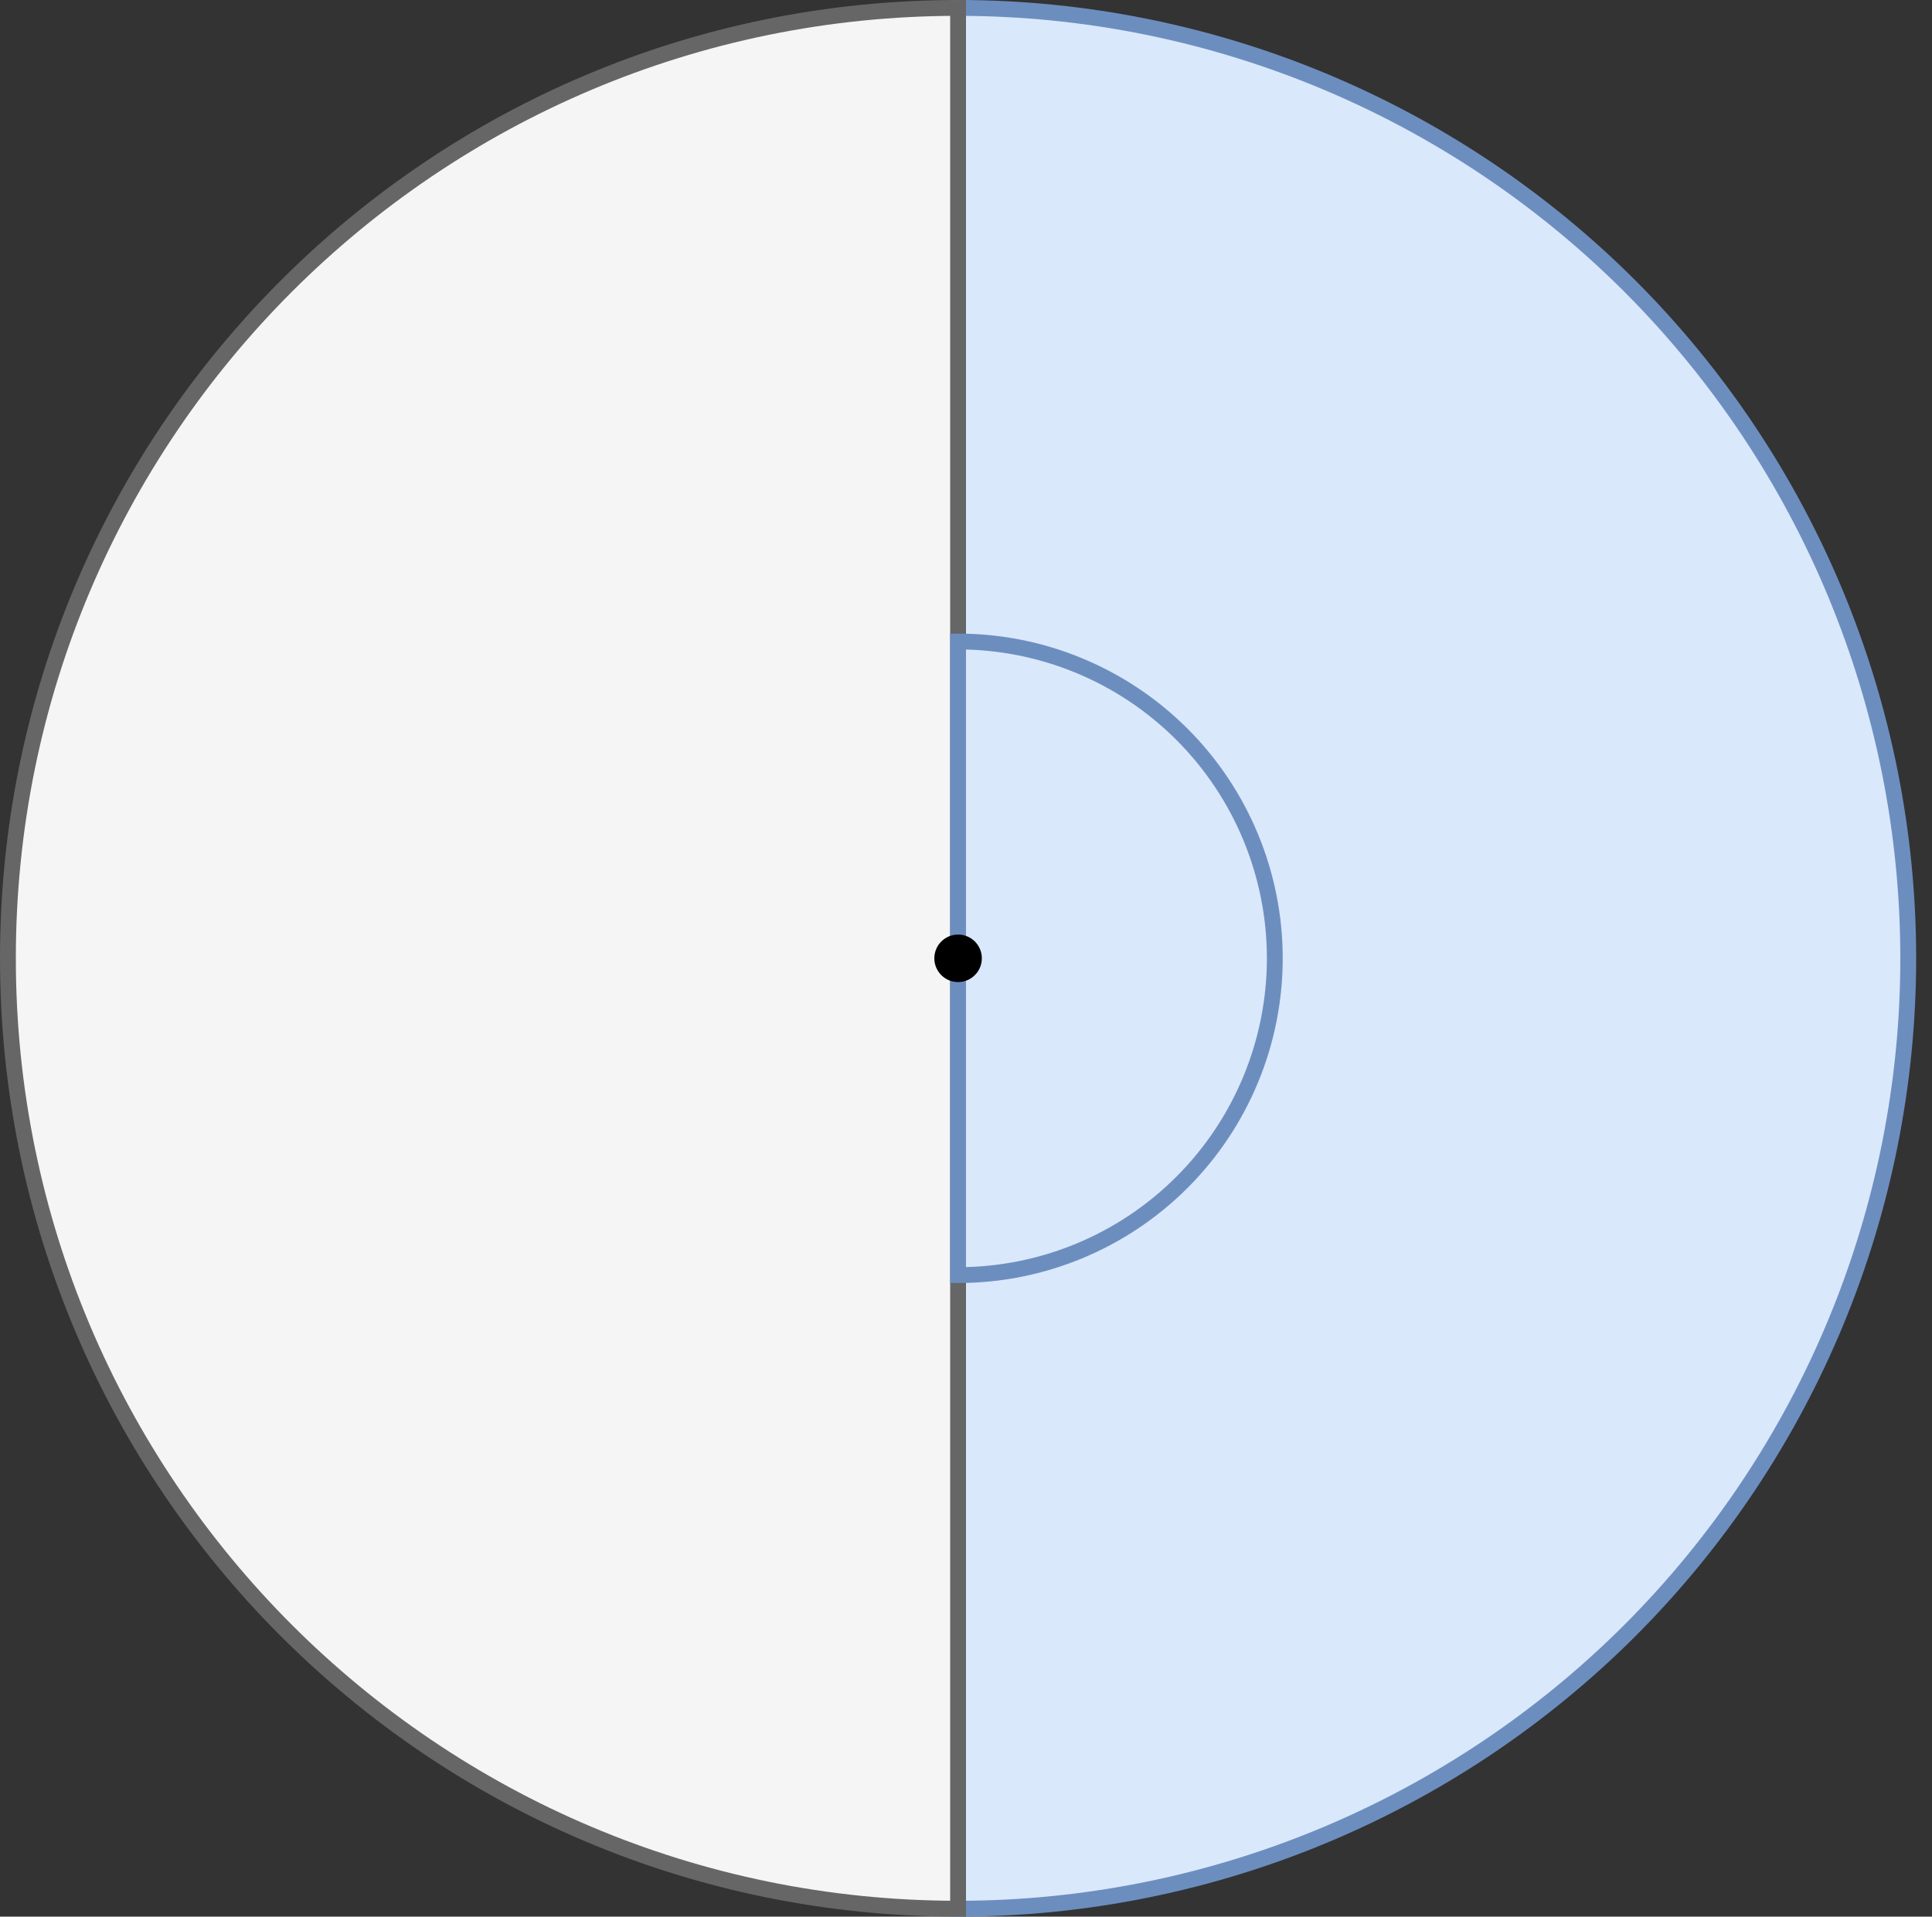
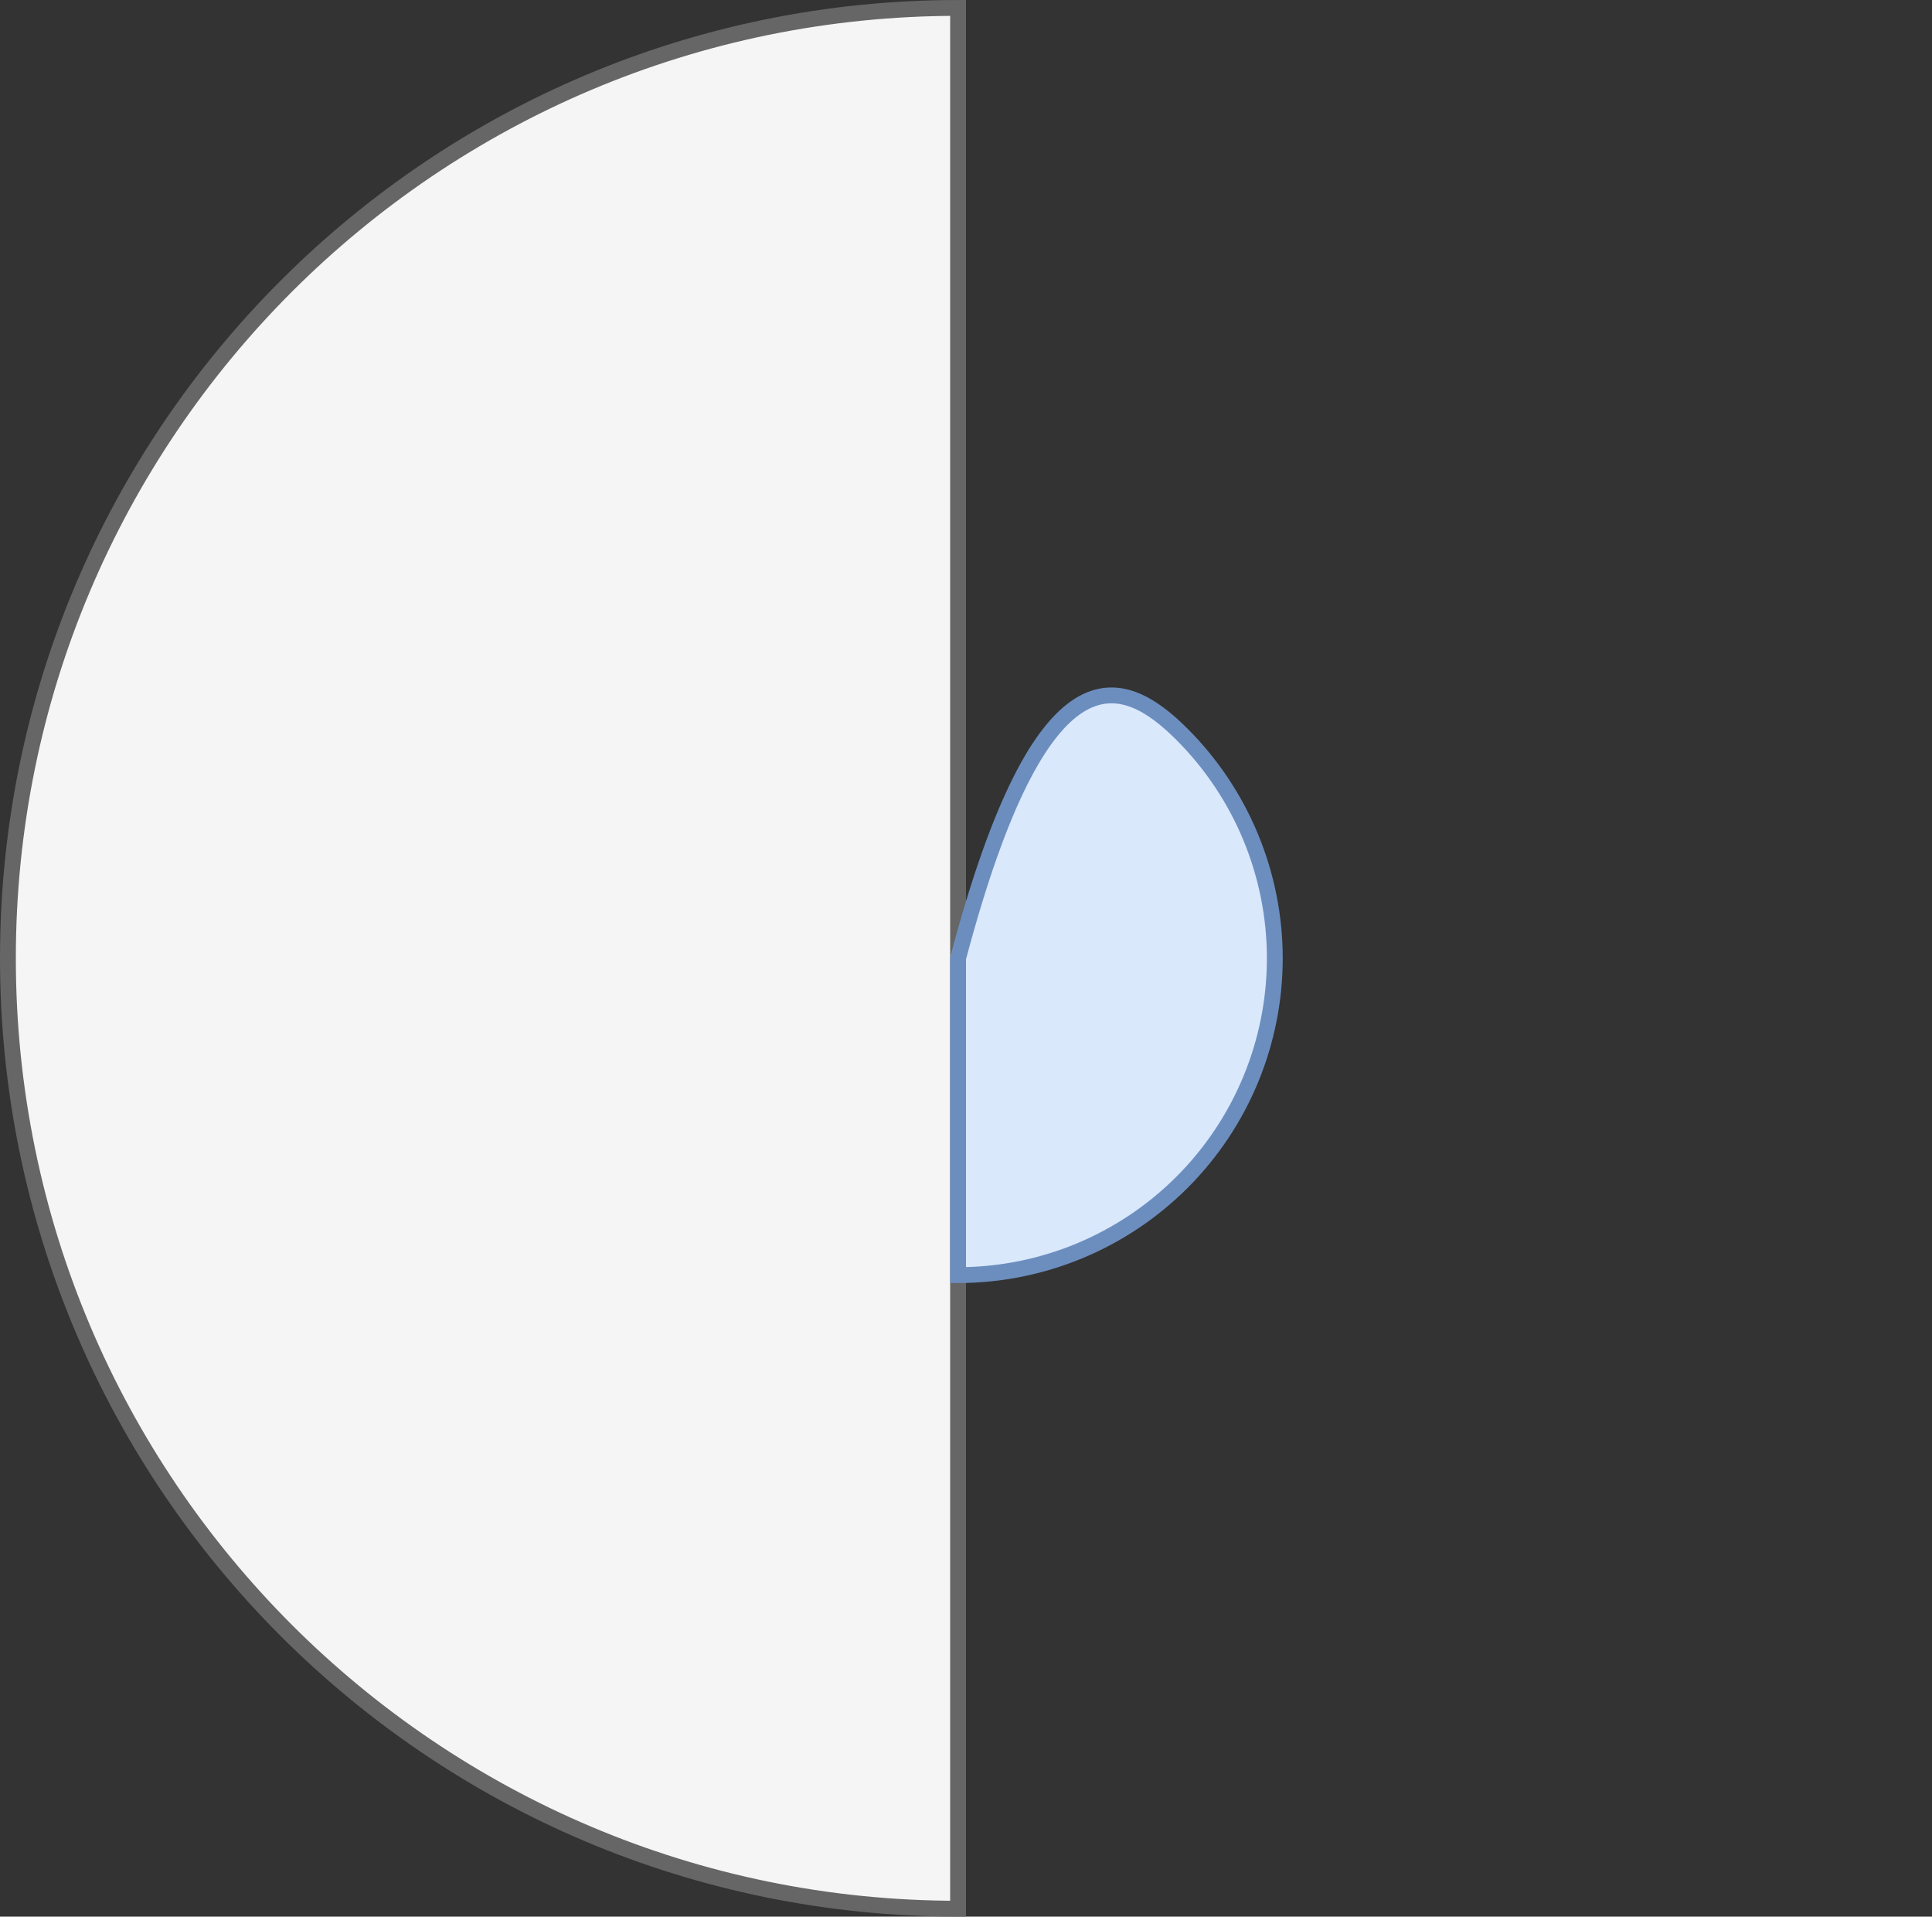
<svg xmlns="http://www.w3.org/2000/svg" version="1.1" width="122px" height="121px" viewBox="-0.5 -0.5 122 121" content="&lt;mxfile host=&quot;Electron&quot; modified=&quot;2023-01-16T12:09:43.997Z&quot; agent=&quot;5.0 (X11; Linux x86_64) AppleWebKit/537.36 (KHTML, like Gecko) draw.io/20.7.4 Chrome/106.0.525.199 Electron/21.3.3 Safari/537.36&quot; version=&quot;20.7.4&quot; etag=&quot;b6IIDZ_cjXLReC6QGOp0&quot; type=&quot;device&quot;&gt;&lt;diagram id=&quot;SL6NHW3cWK4r6W1VA5RJ&quot;&gt;3ZXBjpswEIafhmsEOGTpcZtu20NXWimHnh0YwKrxIGd2IX362tgQU7LarbSHqESK7G9msOf/jRyxfTt807xrHrEEGaVxOUTsS5Smuzwx/xacHchSD2otSocCcBC/wcPY02dRwmmRSIiSRLeEBSoFBS0Y1xr7ZVqFcrlqx2tYgUPB5Zr+FCU1jubp3YV/B1E308rJ7pOLtHxK9p2cGl5iHyD2ELG9RiQ3aoc9SKvdpIur+/pKdN6YBkXvKUhdwQuXz743vy86T82+gCZhev/BjyCf8CRIoDKhIxJhG7HPU8K9FLUNEHaGNtRKM0nM0DTZ2Ze1Q22Pw+bIT6LYdAJsjLime1WPq9lkUOU0jTeZAZWQco8S9bgdVnLIq2Ks1PgLgsiuyOFYmYjvyWwLhld1SWa1zSkFbIH02aT4gjT2BvkTmvtpf7E7mTxsQqsnyP0Rq+dXX1wwA2/EdVPYTZniXAhsSdamVJn9XTVlfGwFKgq4e/4Ds7Y3ZdYNfUHbpSmz2IEr2yumbD/Ak+xtT0yBuS2sfn0jCA4dL2ykN/L+Jf1CJIUK1orG4/NBumX5Jlsqx2YSaMfW0rF/Vs5ML3fNGAsubPbwBw==&lt;/diagram&gt;&lt;/mxfile&gt;" style="background-color: rgb(255, 255, 255);">
  <rect x="-0.5" y="-0.5" width="122" height="121" fill="#333333" stroke="none" />
  <defs />
  <g>
-     <path d="M 60 60 L 60 0 C 75.91 0 91.17 6.32 102.43 17.57 C 113.68 28.83 120 44.09 120 60 C 120 75.91 113.68 91.17 102.43 102.43 C 91.17 113.68 75.91 120 60 120 Z" fill="#dae8fc" stroke="#6c8ebf" stroke-miterlimit="10" pointer-events="all" />
    <path d="M 60 60 L 60 120 C 26.86 120 0 93.14 0 60 C 0 26.86 26.86 0 60 0 Z" fill="#f5f5f5" stroke="#666666" stroke-miterlimit="10" pointer-events="all" />
-     <path d="M 60 60 L 60 40 C 65.3 40 70.39 42.11 74.14 45.86 C 77.89 49.61 80 54.7 80 60 C 80 65.3 77.89 70.39 74.14 74.14 C 70.39 77.89 65.3 80 60 80 Z" fill="#dae8fc" stroke="#6c8ebf" stroke-miterlimit="10" pointer-events="all" />
-     <ellipse cx="60" cy="60" rx="1.5" ry="1.5" fill="#000000" stroke="none" pointer-events="all" />
+     <path d="M 60 60 C 65.3 40 70.39 42.11 74.14 45.86 C 77.89 49.61 80 54.7 80 60 C 80 65.3 77.89 70.39 74.14 74.14 C 70.39 77.89 65.3 80 60 80 Z" fill="#dae8fc" stroke="#6c8ebf" stroke-miterlimit="10" pointer-events="all" />
  </g>
</svg>